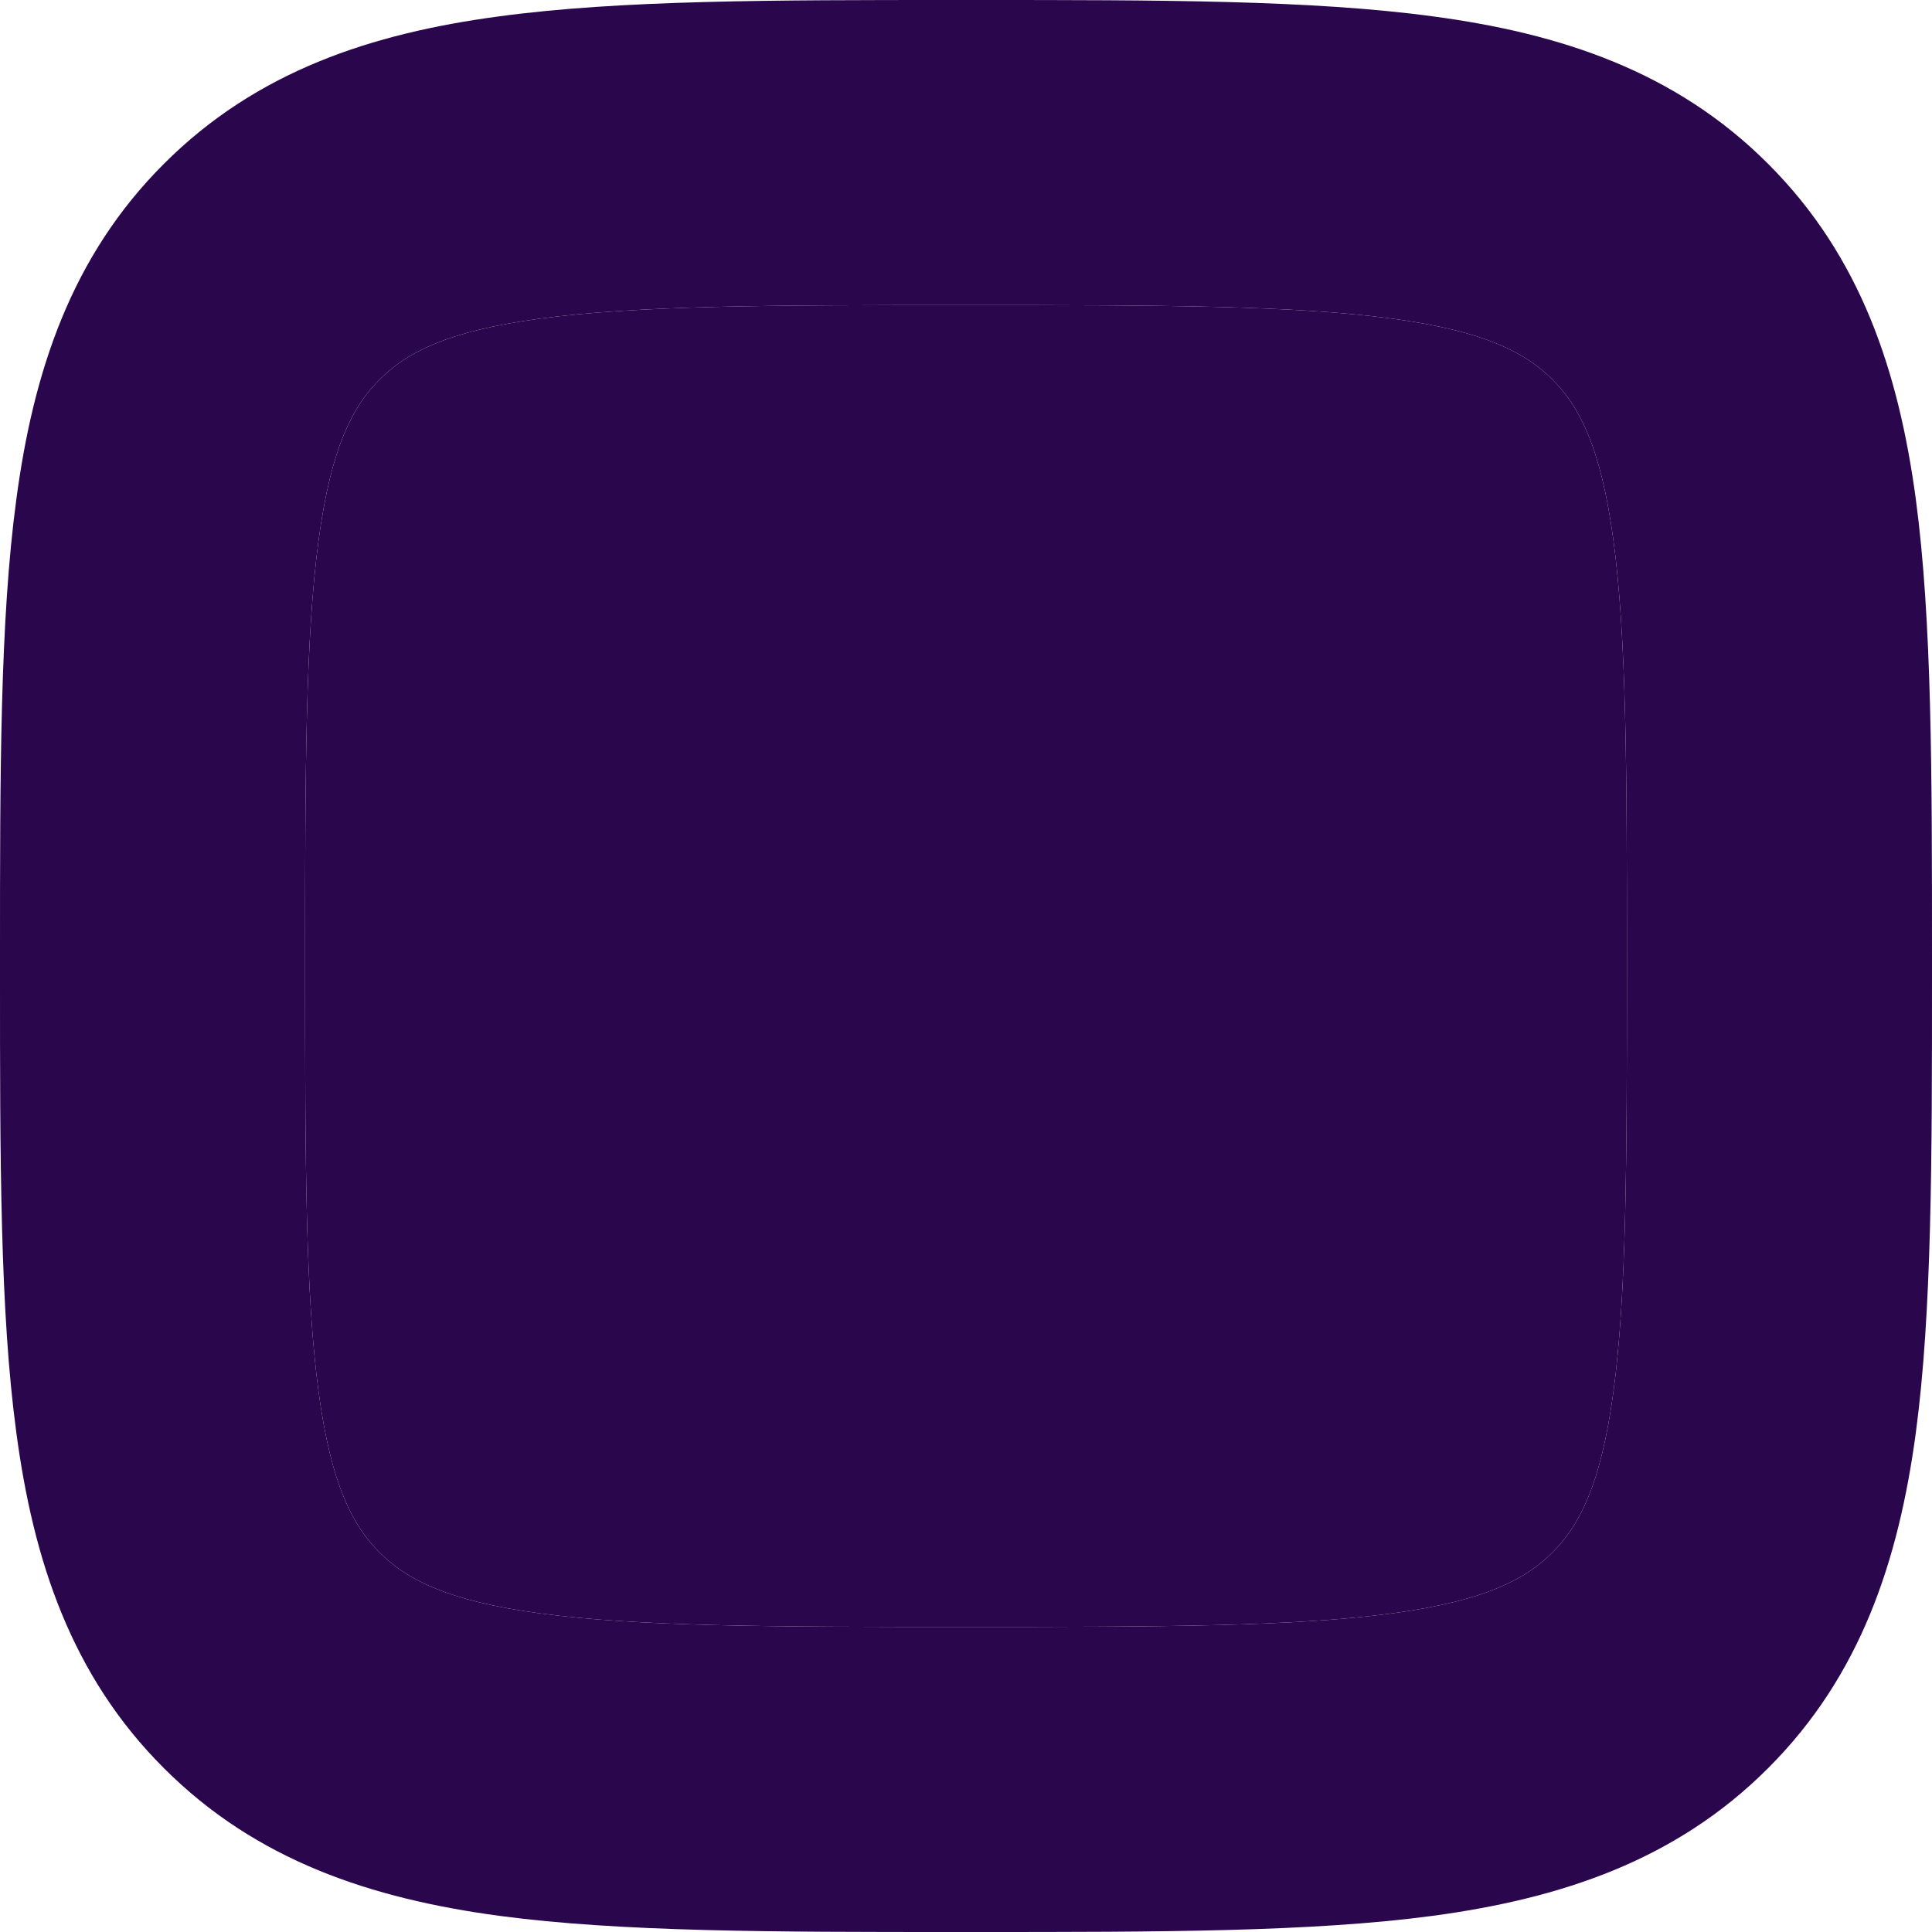
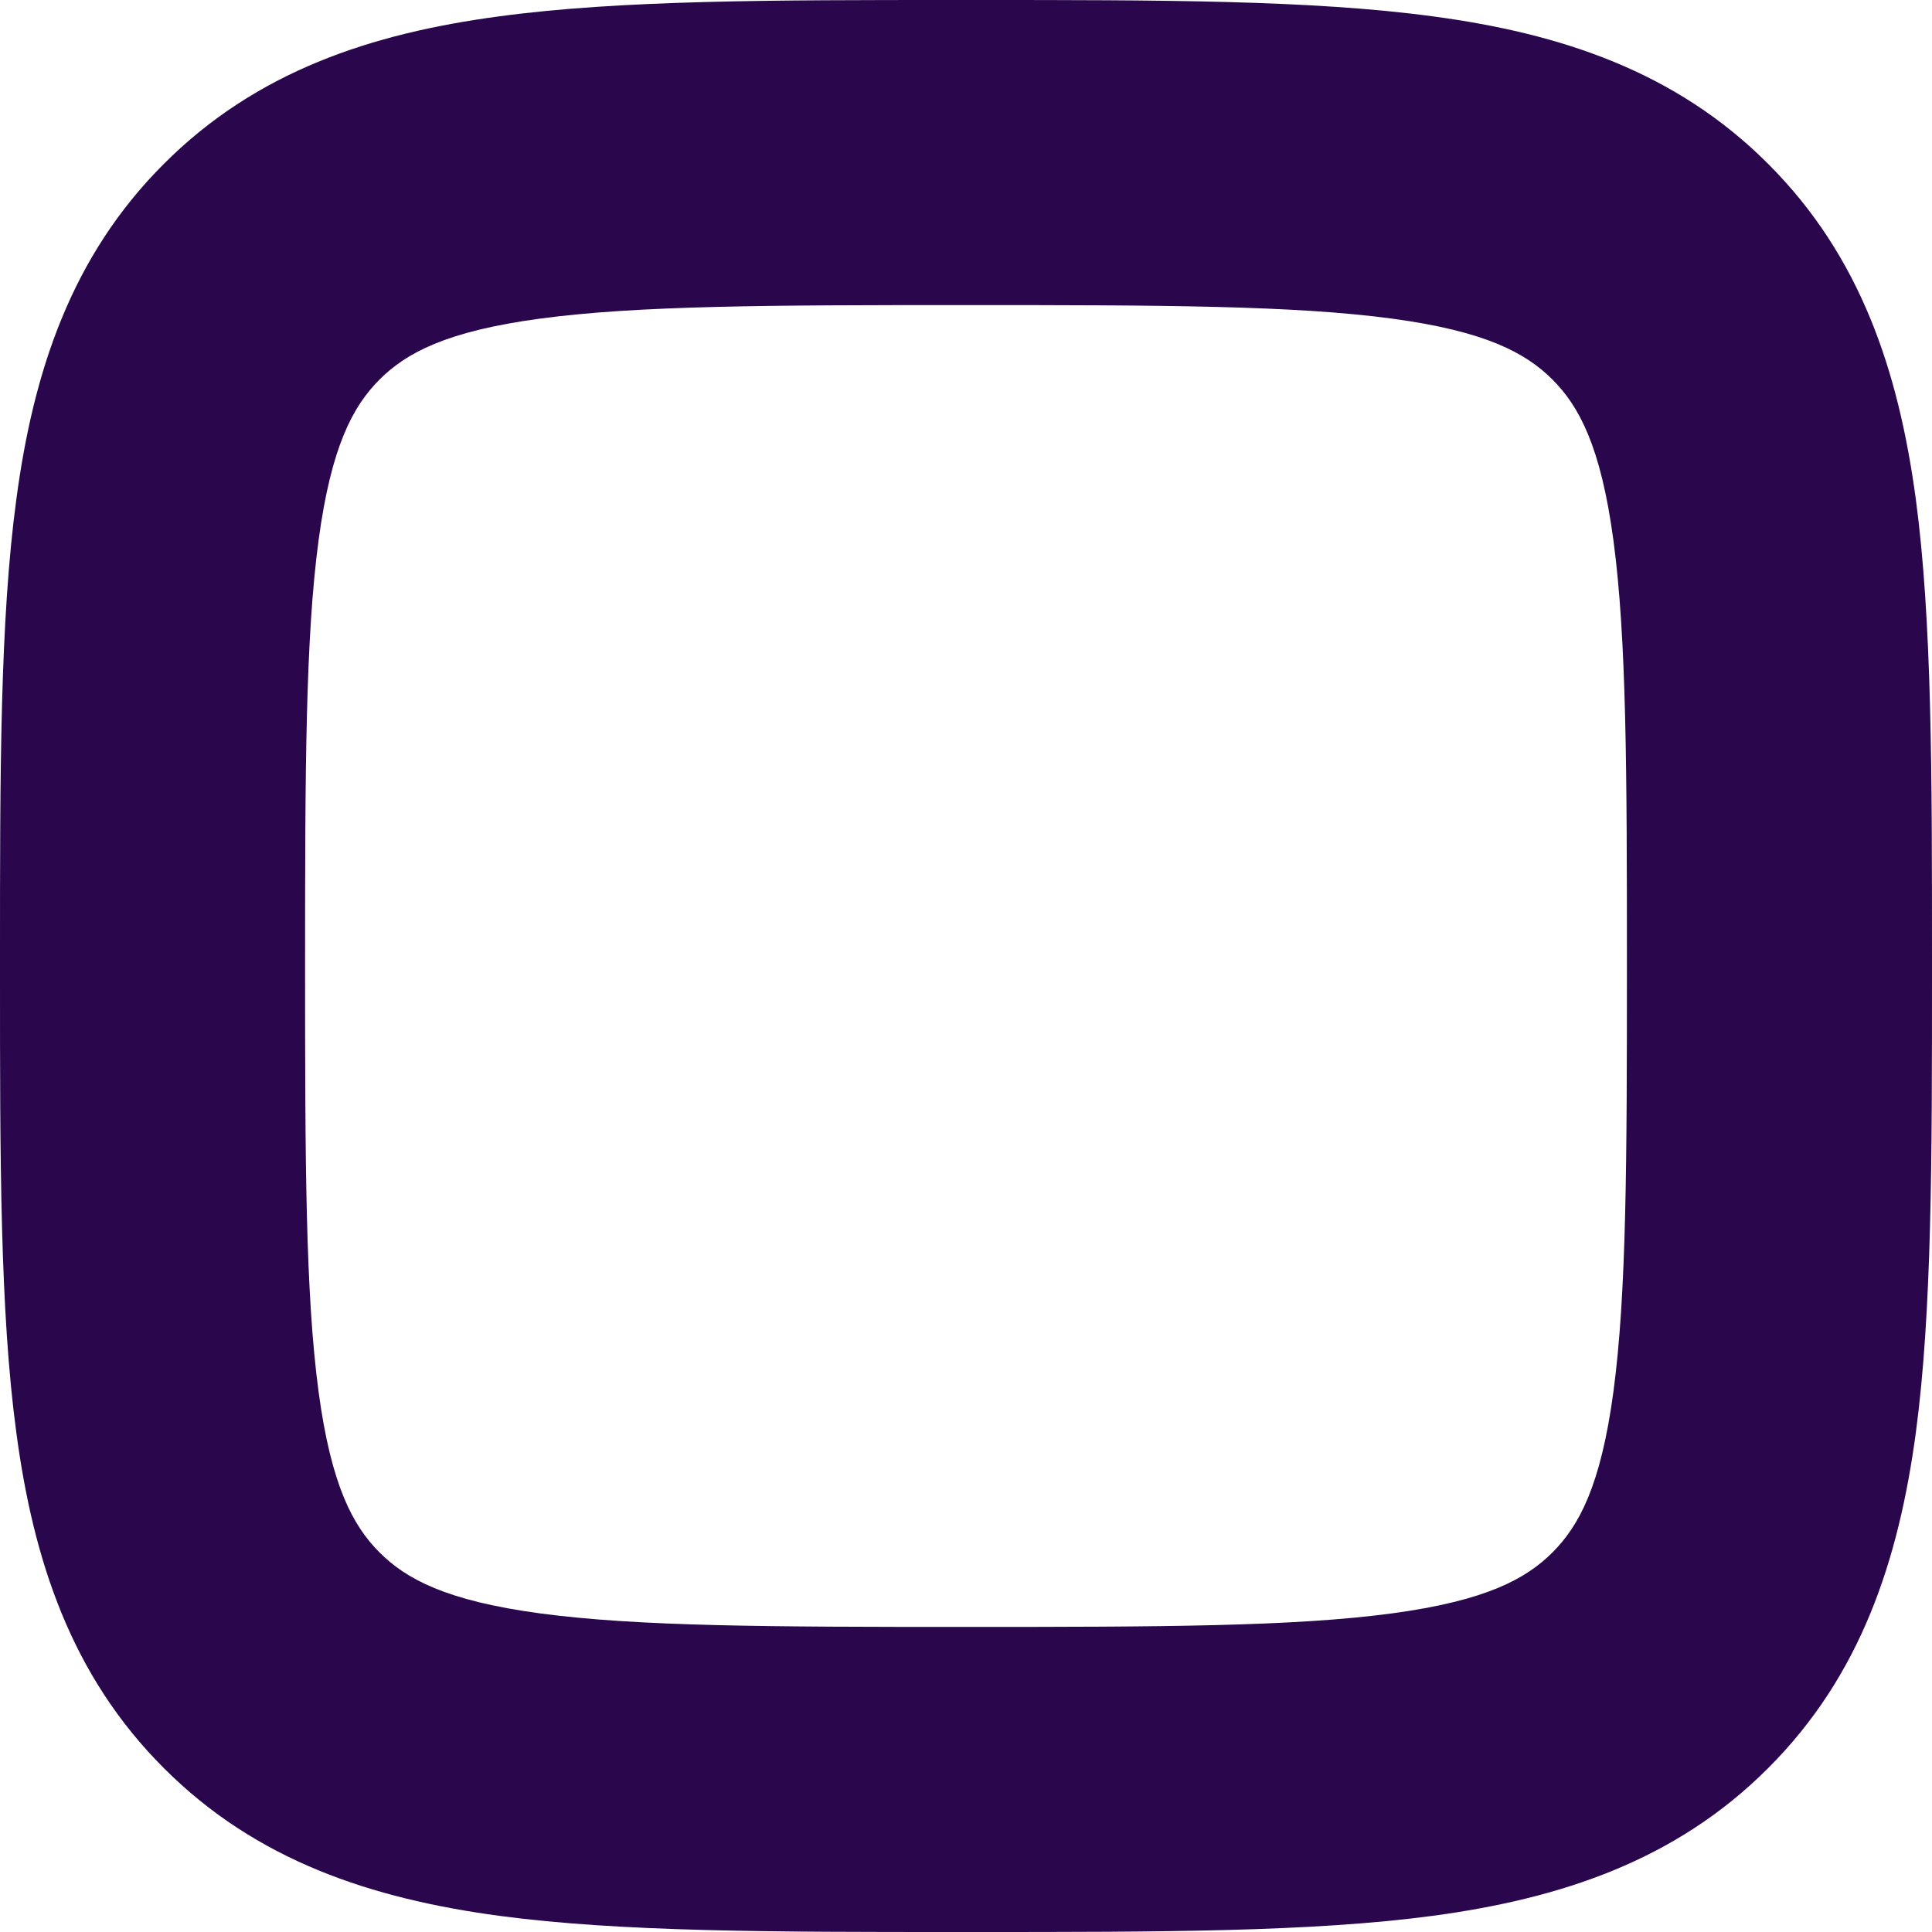
<svg xmlns="http://www.w3.org/2000/svg" width="11" height="11" viewBox="0 0 11 11" fill="none">
  <path fill-rule="evenodd" clip-rule="evenodd" d="M5.44 7.24638e-10C4.399 7.24638e-10 3.532 -0 2.843 0.093C2.116 0.19 1.46 0.405 0.933 0.933C0.405 1.46 0.19 2.116 0.093 2.843C-5.65276e-05 3.532 -3.34042e-05 4.399 1.33261e-06 5.44V5.56C-3.34042e-05 6.601 -5.65276e-05 7.468 0.093 8.157C0.19 8.884 0.405 9.54 0.933 10.067C1.46 10.595 2.116 10.81 2.843 10.908C3.532 11 4.399 11 5.44 11H5.56C6.6 11 7.468 11 8.157 10.908C8.884 10.81 9.54 10.595 10.067 10.067C10.595 9.54 10.81 8.884 10.908 8.157C11 7.468 11 6.601 11 5.56V5.44C11 4.399 11 3.532 10.908 2.843C10.81 2.116 10.595 1.46 10.067 0.933C9.54 0.405 8.884 0.19 8.157 0.093C7.468 -0 6.601 7.24638e-10 5.56 7.24638e-10H5.44ZM2.161 2.161C2.312 2.01 2.54 1.886 3.075 1.814C3.634 1.739 4.384 1.737 5.5 1.737C6.616 1.737 7.366 1.739 7.925 1.814C8.46 1.886 8.688 2.01 8.839 2.161C8.99 2.312 9.114 2.54 9.186 3.075C9.261 3.634 9.263 4.384 9.263 5.5C9.263 6.616 9.261 7.366 9.186 7.925C9.114 8.46 8.99 8.688 8.839 8.839C8.688 8.99 8.46 9.114 7.925 9.186C7.366 9.261 6.616 9.263 5.5 9.263C4.384 9.263 3.634 9.261 3.075 9.186C2.54 9.114 2.312 8.99 2.161 8.839C2.01 8.688 1.886 8.46 1.814 7.925C1.739 7.366 1.737 6.616 1.737 5.5C1.737 4.384 1.739 3.634 1.814 3.075C1.886 2.54 2.01 2.312 2.161 2.161Z" fill="#2A074D" />
-   <path d="M2.161 2.161C2.312 2.01 2.54 1.886 3.075 1.814C3.634 1.739 4.384 1.737 5.5 1.737C6.616 1.737 7.366 1.739 7.925 1.814C8.46 1.886 8.688 2.01 8.839 2.161C8.99 2.312 9.114 2.54 9.186 3.075C9.261 3.634 9.263 4.384 9.263 5.5C9.263 6.616 9.261 7.366 9.186 7.925C9.114 8.46 8.99 8.688 8.839 8.839C8.688 8.99 8.46 9.114 7.925 9.186C7.366 9.261 6.616 9.263 5.5 9.263C4.384 9.263 3.634 9.261 3.075 9.186C2.54 9.114 2.312 8.99 2.161 8.839C2.01 8.688 1.886 8.46 1.814 7.925C1.739 7.366 1.737 6.616 1.737 5.5C1.737 4.384 1.739 3.634 1.814 3.075C1.886 2.54 2.01 2.312 2.161 2.161Z" fill="#2A074D" />
</svg>